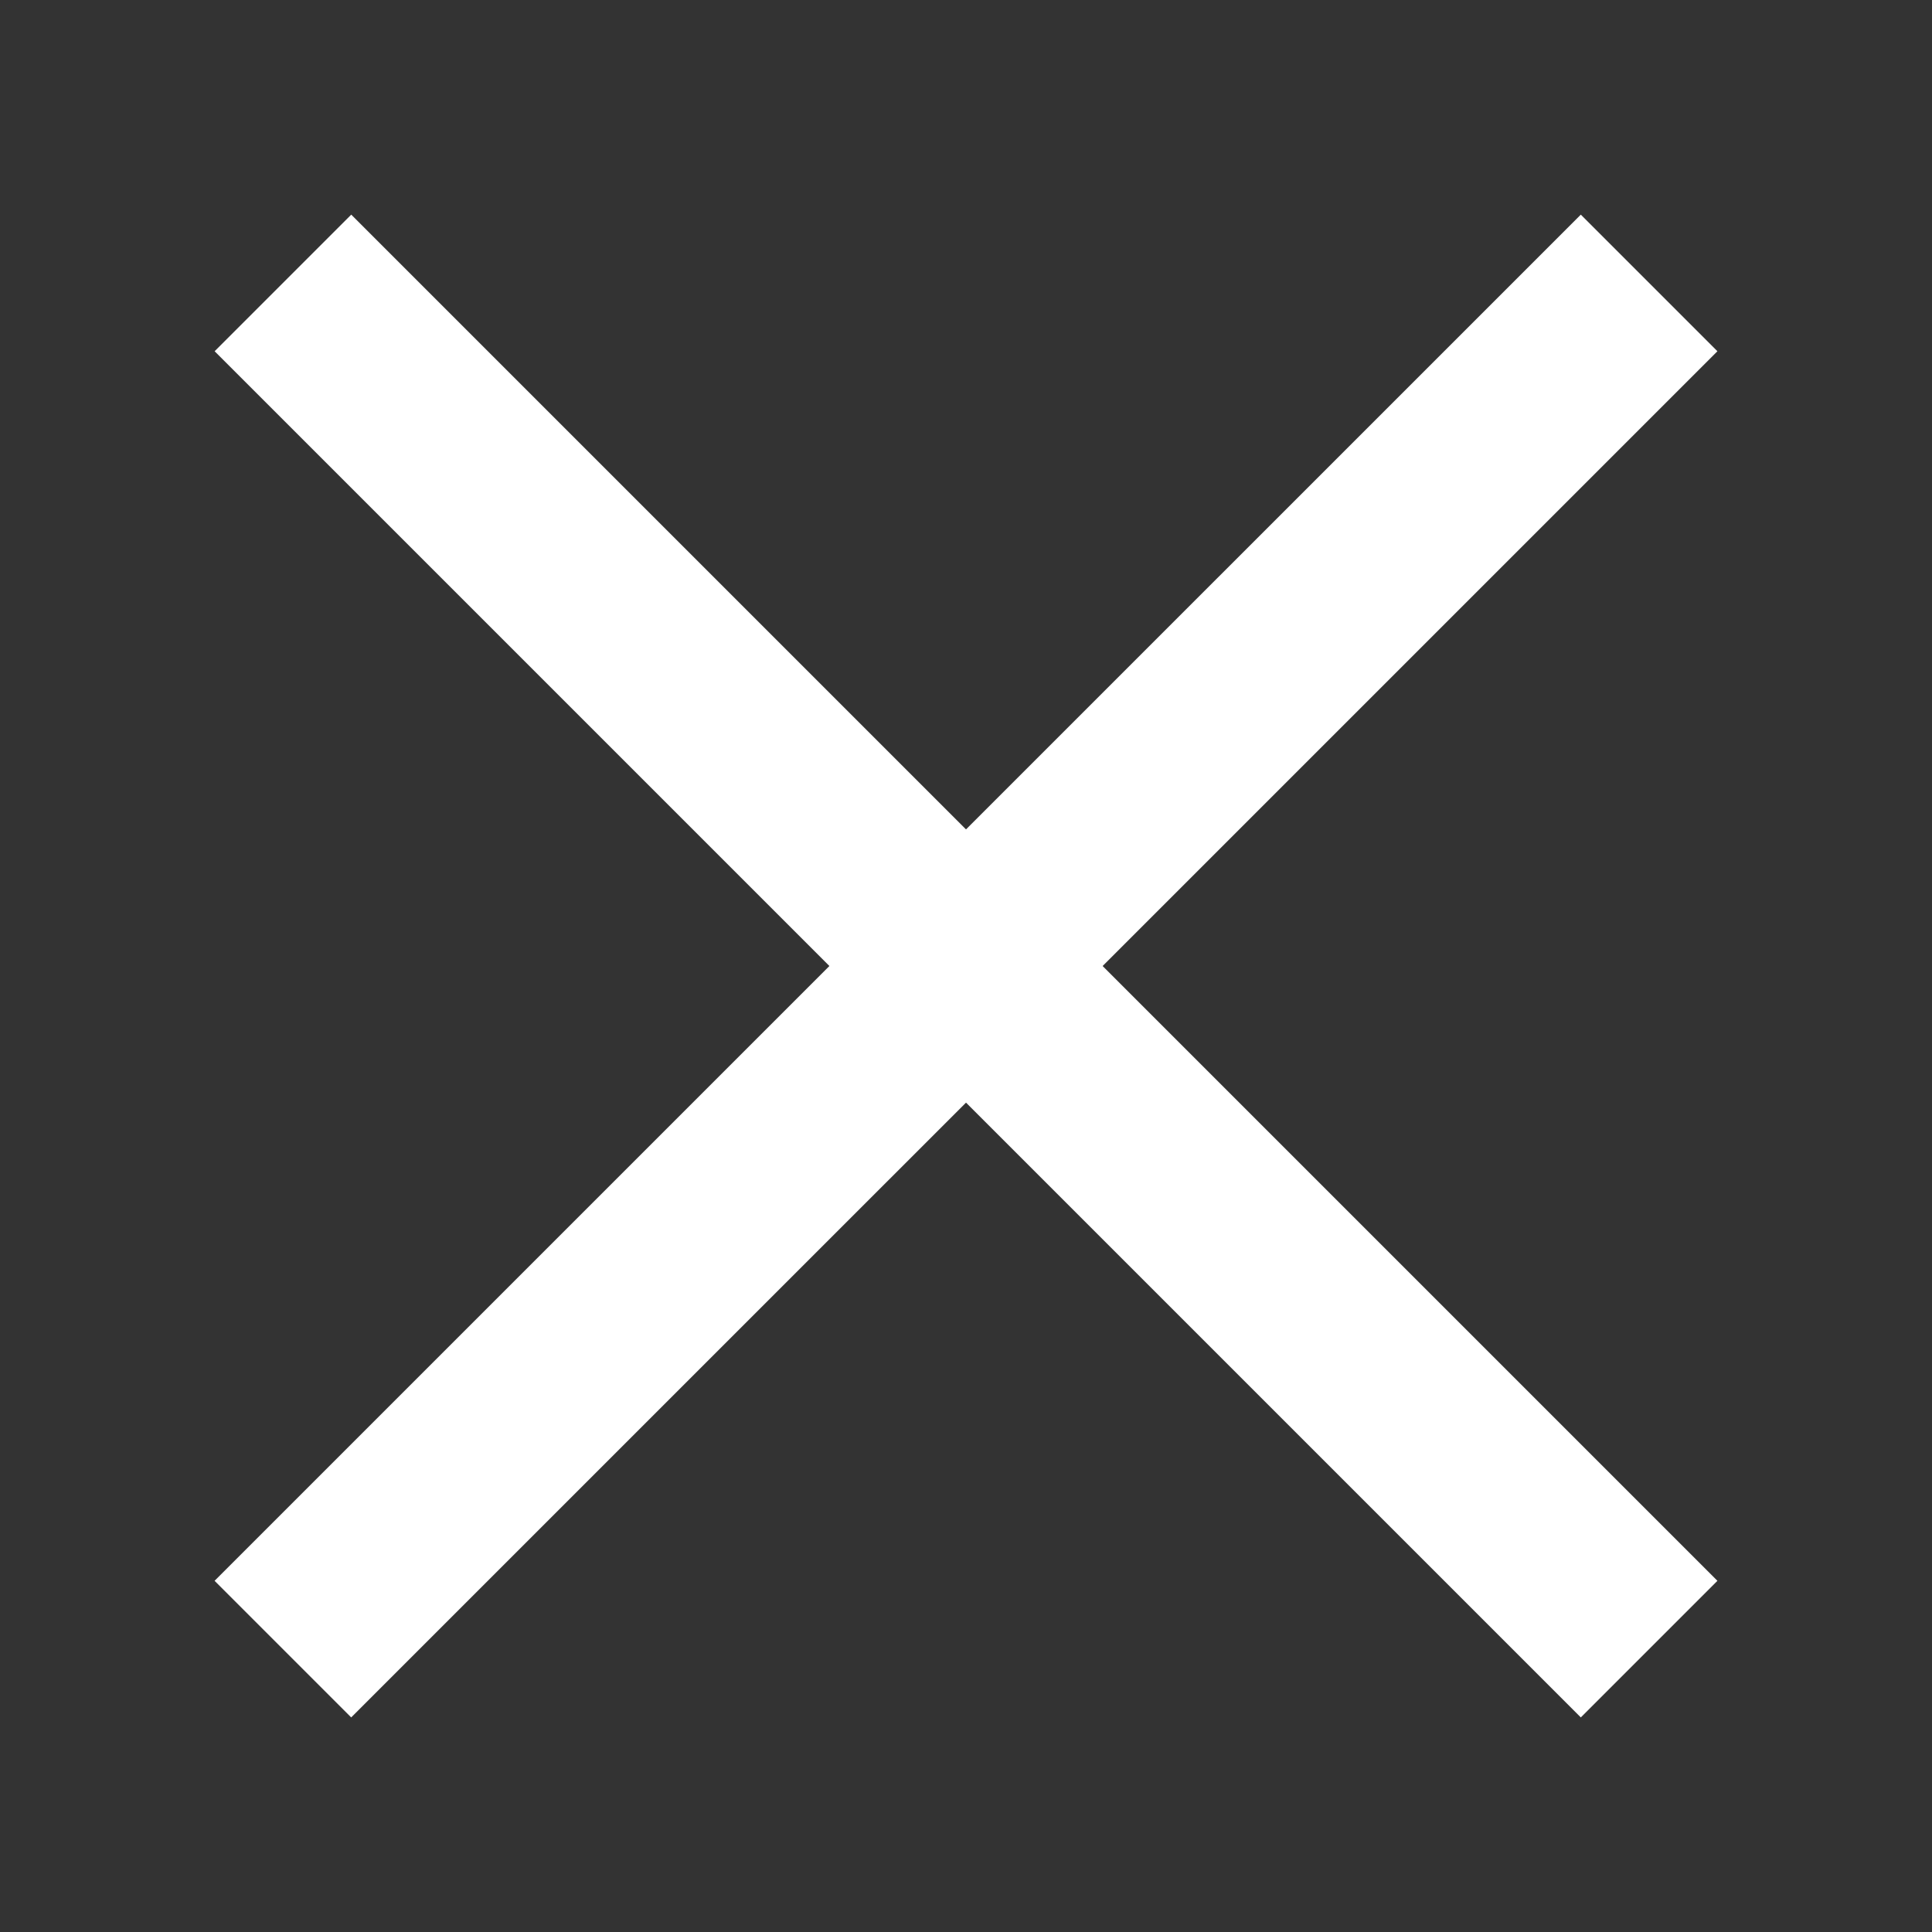
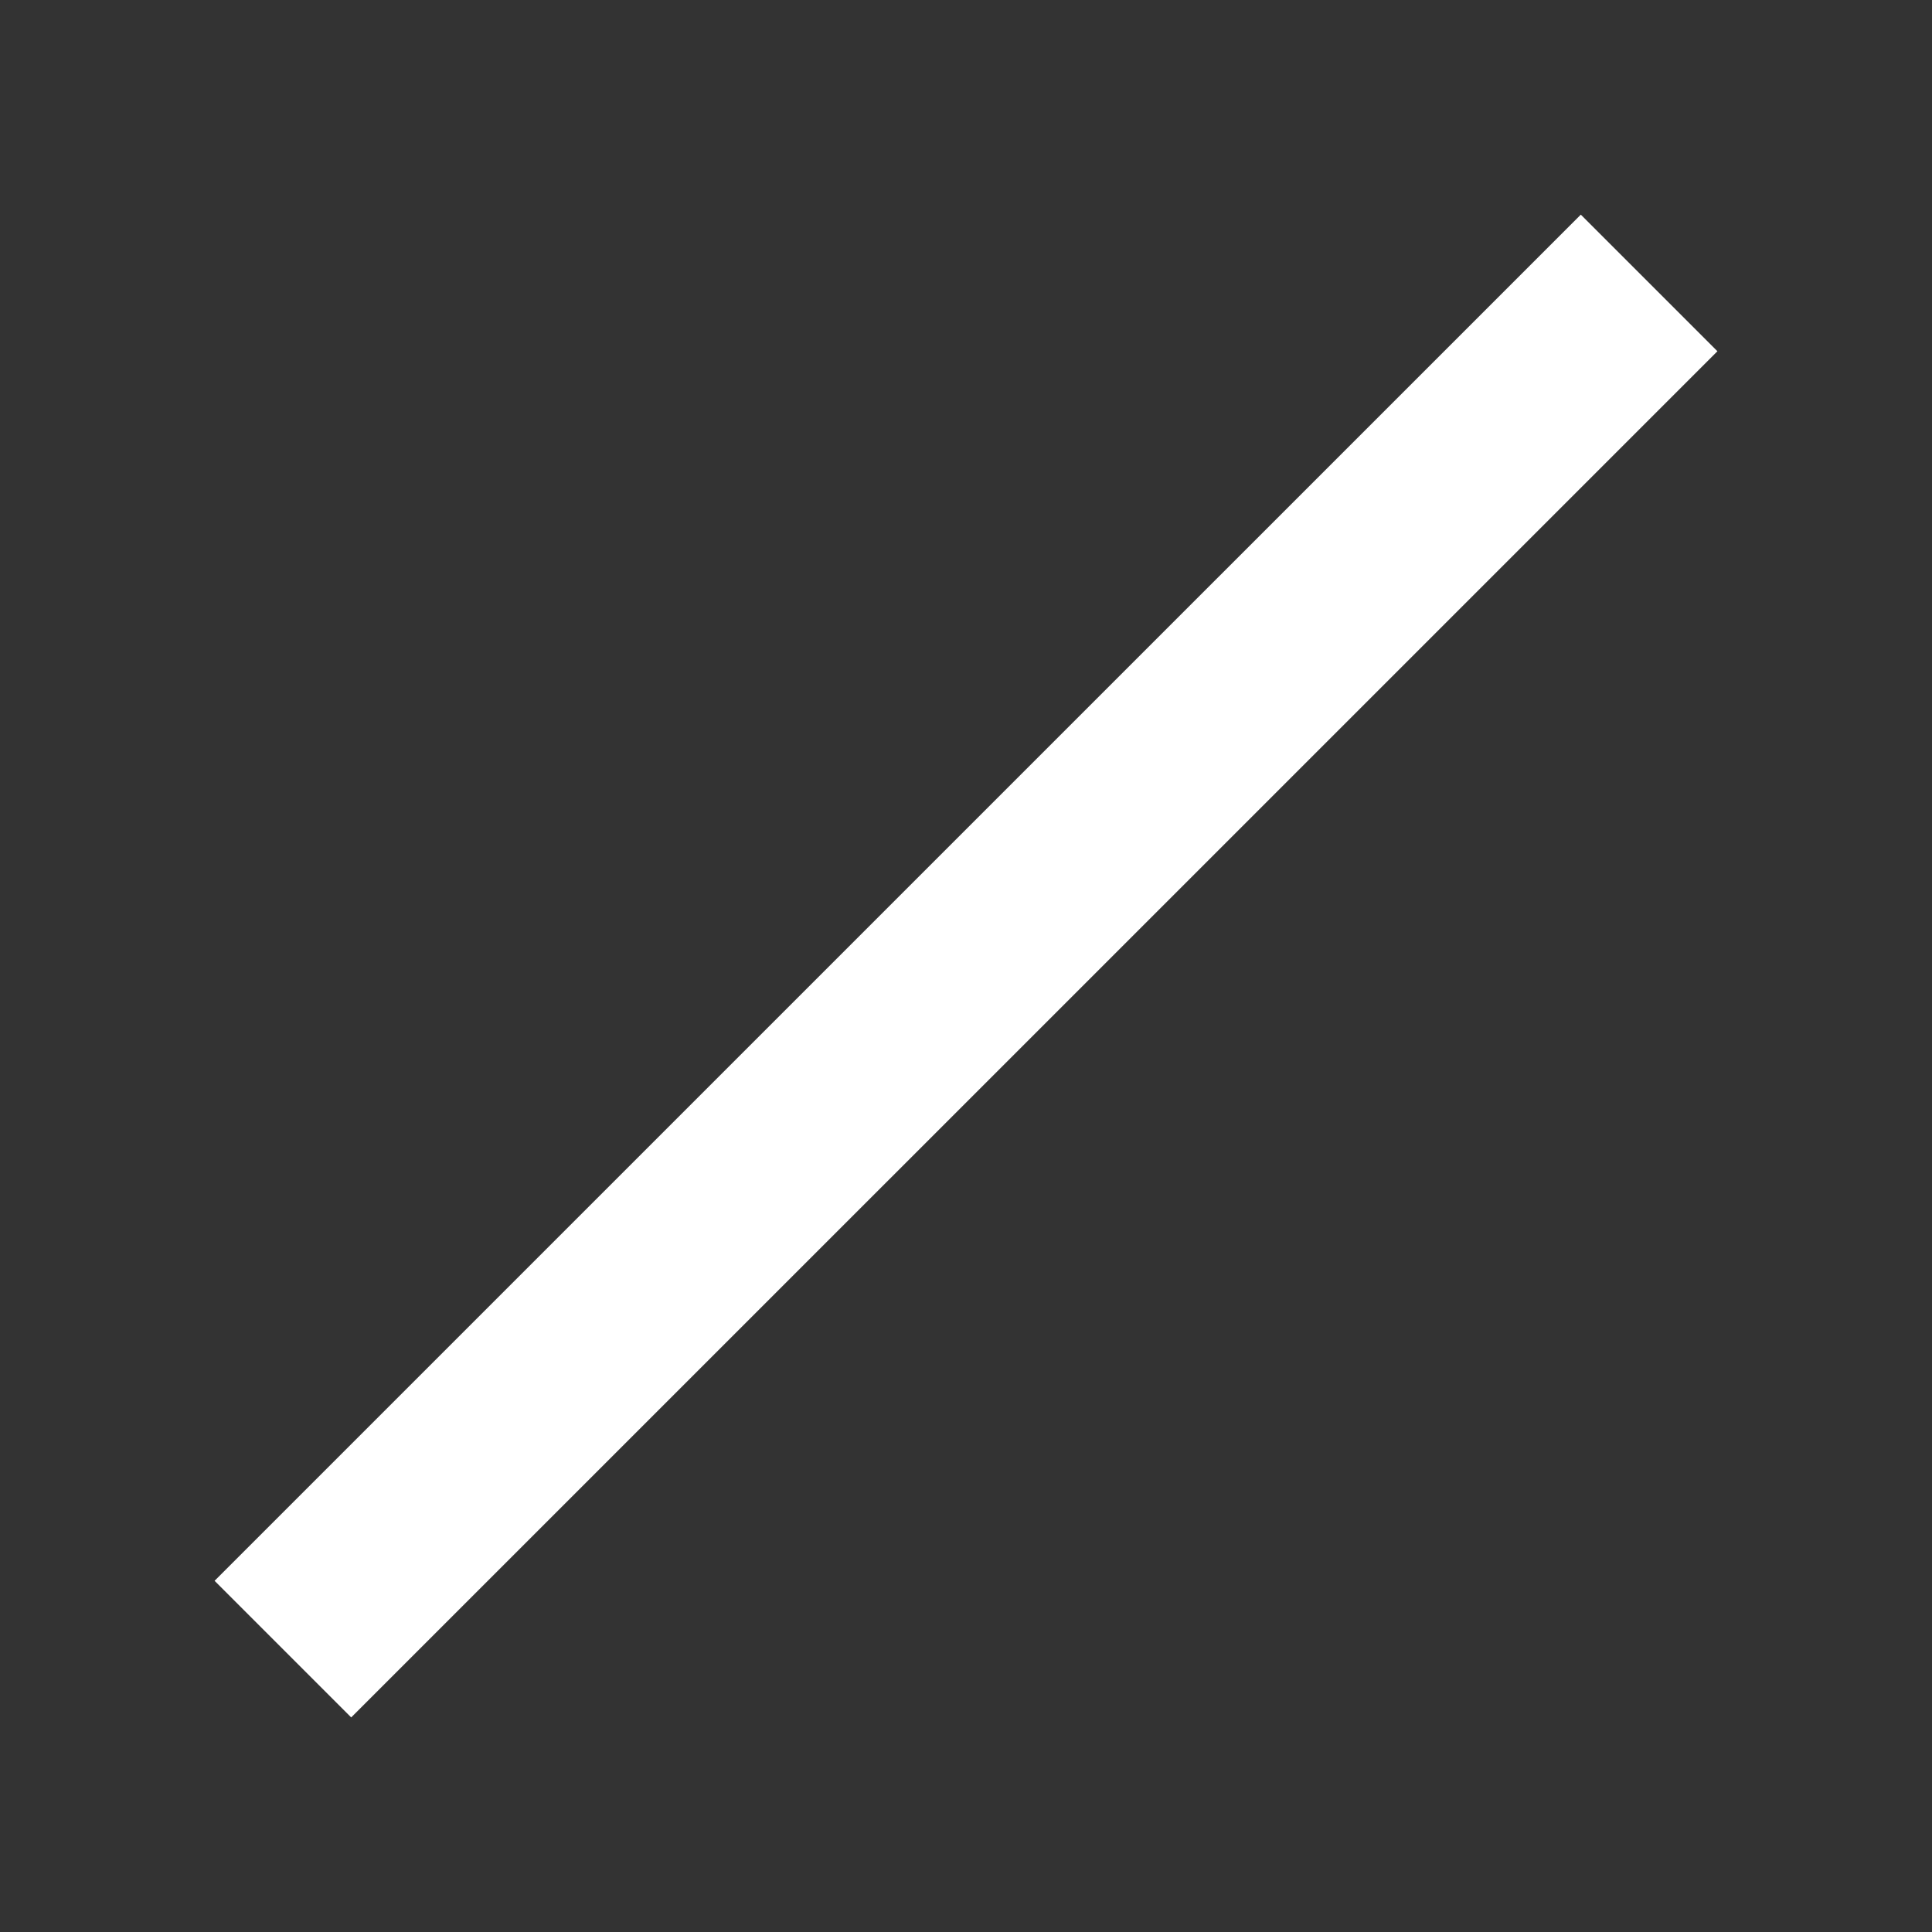
<svg xmlns="http://www.w3.org/2000/svg" version="1.1" id="Layer_1" x="0px" y="0px" width="40px" height="40px" viewBox="0 0 40 40" enable-background="new 0 0 40 40" xml:space="preserve">
  <rect x="0" y="0" width="40" height="40" fill="#333333" stroke="none" />
-   <line fill="none" stroke="#FFFFFF" stroke-width="4" stroke-miterlimit="10" x1="5.858" y1="5.858" x2="34.143" y2="34.143" />
  <line fill="none" stroke="#FFFFFF" stroke-width="4" stroke-miterlimit="10" x1="34.143" y1="5.858" x2="5.857" y2="34.143" />
</svg>